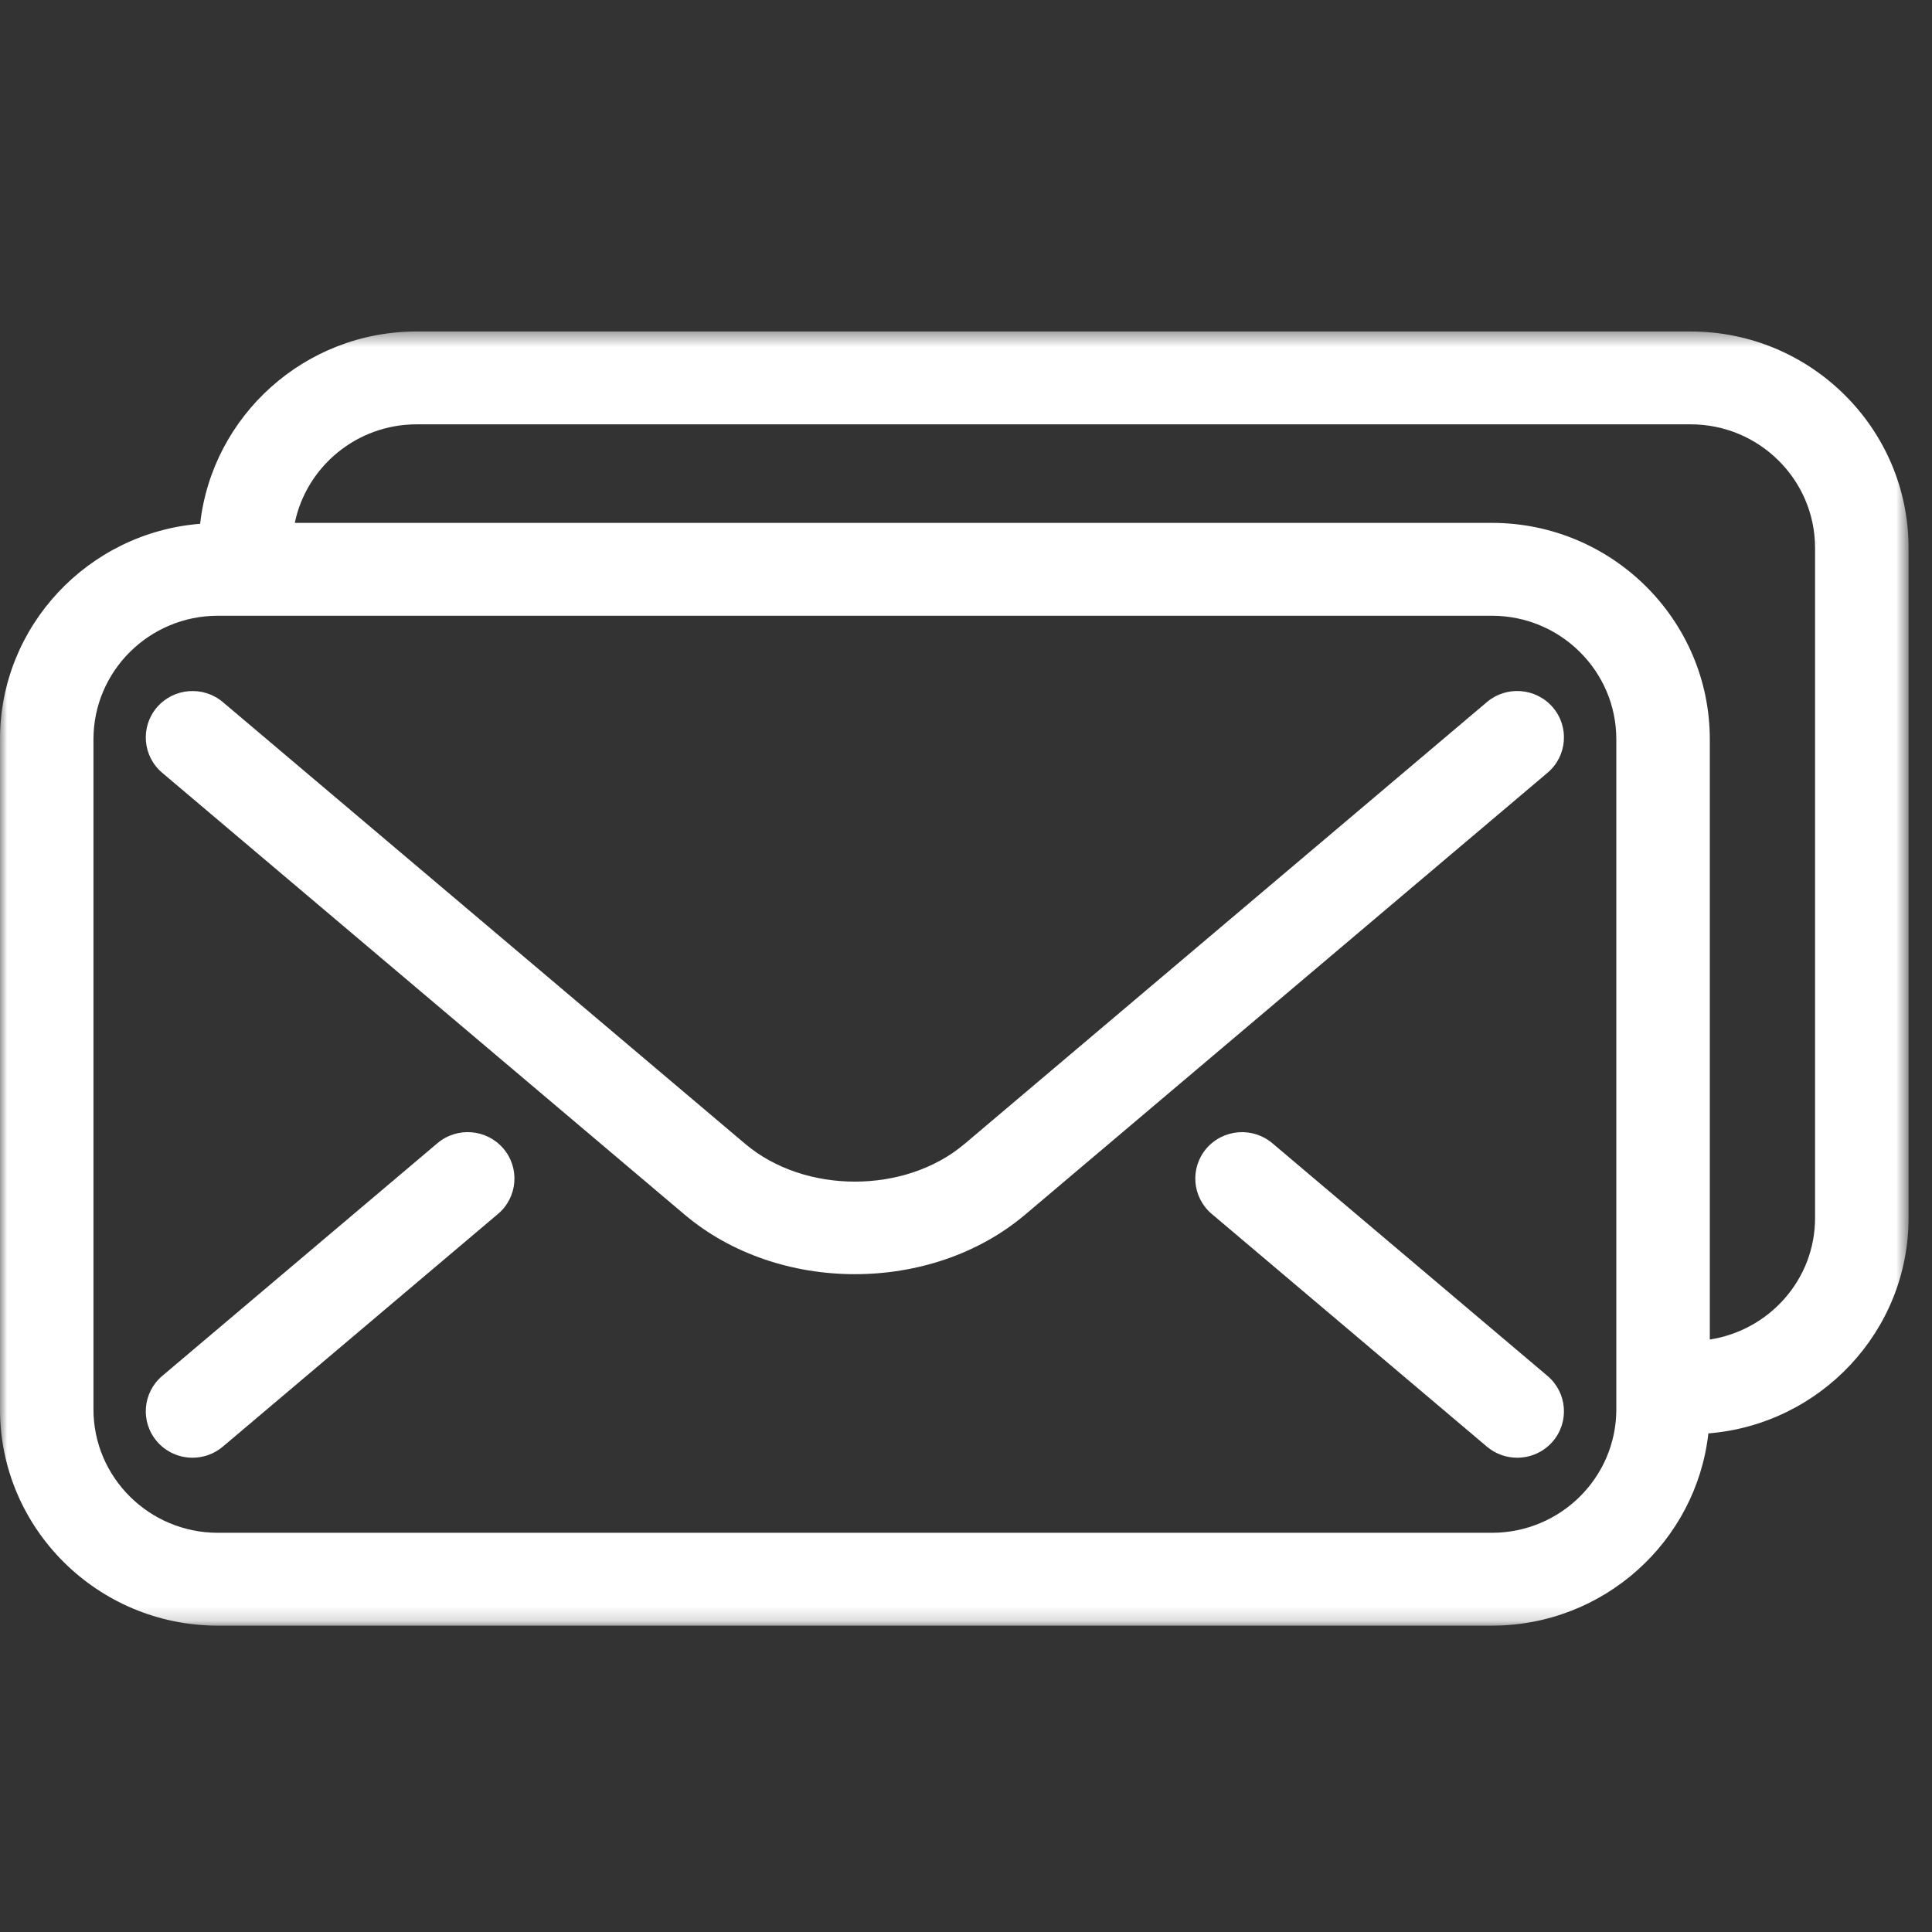
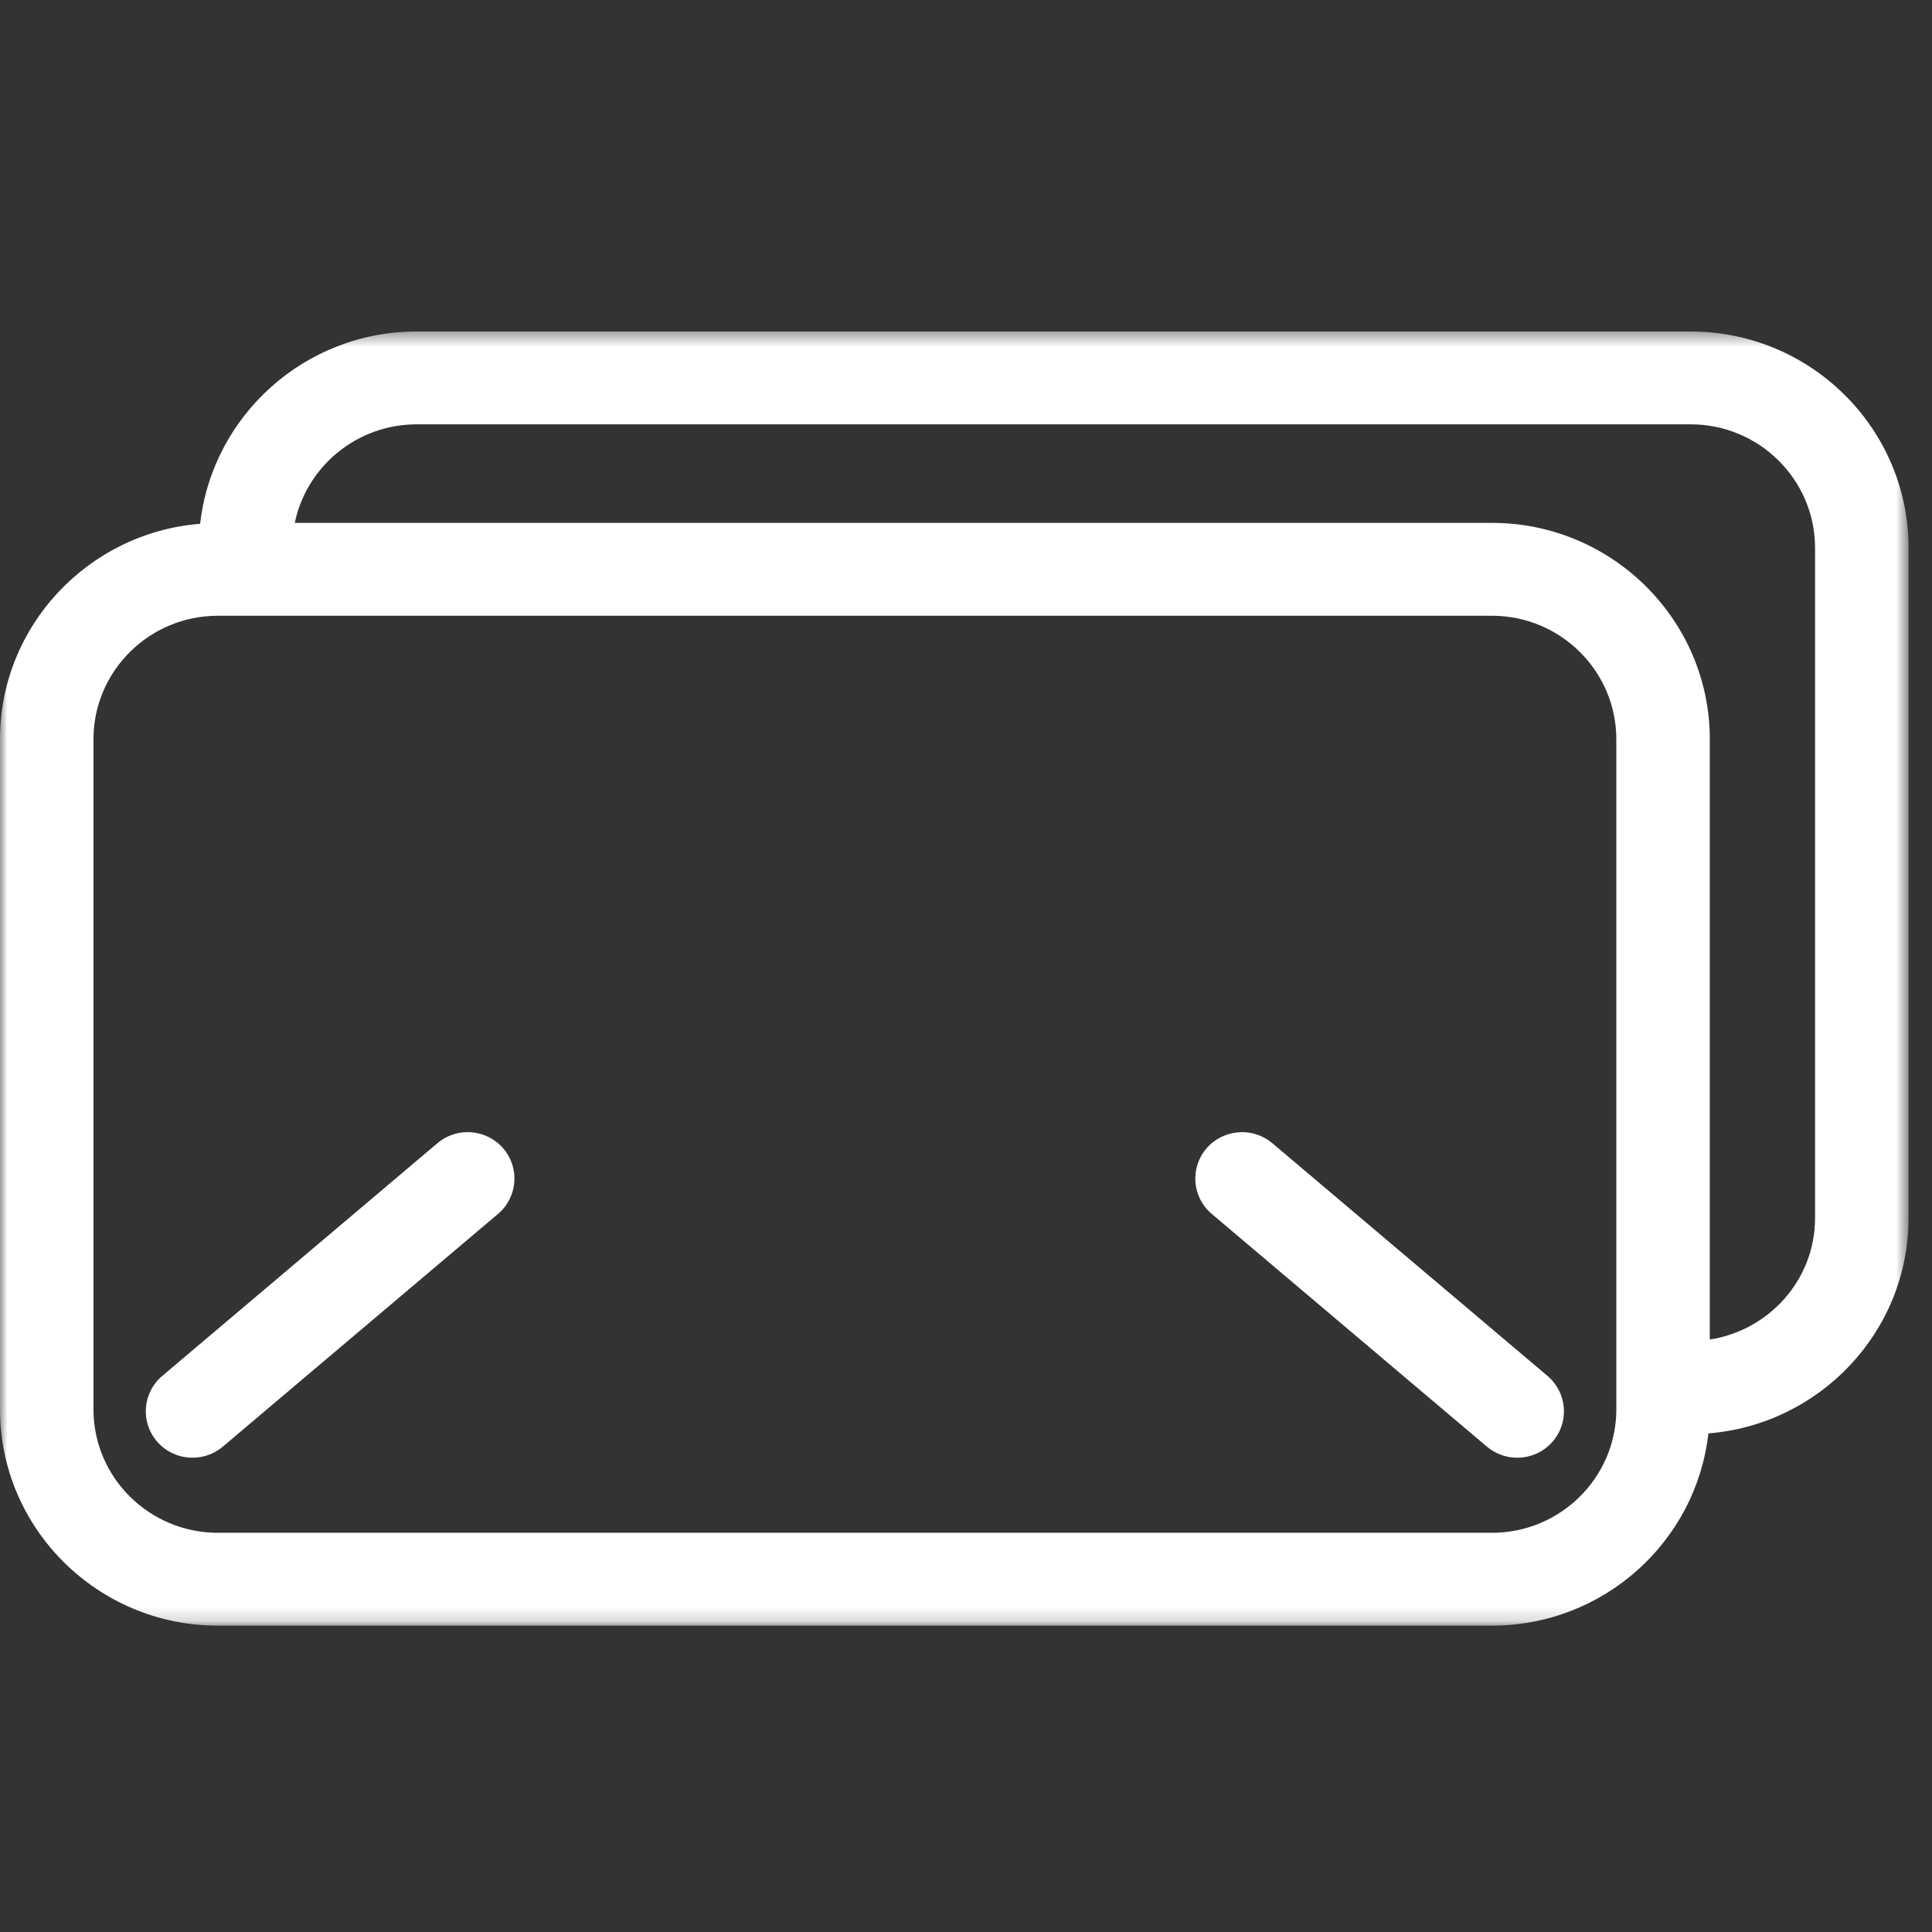
<svg xmlns="http://www.w3.org/2000/svg" xmlns:xlink="http://www.w3.org/1999/xlink" width="135px" height="135px" viewBox="0 0 135 135" version="1.1">
  <rect x="0" y="0" width="135" height="135" fill="#333333" stroke="none" />
  <title>mailP135</title>
  <desc>Created with Sketch.</desc>
  <defs>
    <polygon id="path-1" points="0 0.406 133.362 0.406 133.362 90.836 0 90.836" />
  </defs>
  <g id="mail" stroke="none" stroke-width="1" fill="none" fill-rule="evenodd">
    <g id="Group-10" transform="translate(0, 22)">
      <g id="Group-3" transform="translate(0, 0.757)">
        <mask id="mask-2" fill="white">
          <use xlink:href="#path-1" />
        </mask>
        <g id="Clip-2" />
        <path d="M126.829,62.35 C126.829,66.652 123.631,70.199 119.474,70.844 L119.474,28.901 C119.474,20.565 112.646,13.78 104.252,13.78 L20.598,13.78 C21.412,9.855 24.92,6.894 29.111,6.894 L118.139,6.894 C122.93,6.894 126.829,10.768 126.829,15.528 L126.829,62.35 Z M112.942,75.723 C112.942,80.479 109.044,84.348 104.252,84.348 L15.221,84.348 C10.429,84.348 6.531,80.479 6.531,75.723 L6.531,28.901 C6.531,24.14 10.429,20.269 15.221,20.269 L104.252,20.269 C109.044,20.269 112.942,24.14 112.942,28.901 L112.942,75.723 Z M118.139,0.406 L29.111,0.406 C21.29,0.406 14.832,6.297 13.985,13.843 C6.17,14.47 -0.001,20.978 -0.001,28.901 L-0.001,75.723 C-0.001,84.056 6.828,90.836 15.221,90.836 L104.252,90.836 C112.073,90.836 118.527,84.949 119.374,77.403 C127.191,76.774 133.362,70.27 133.362,62.35 L133.362,15.528 C133.362,7.19 126.533,0.406 118.139,0.406 L118.139,0.406 Z" id="Fill-1" fill="#FFFFFF" mask="url(#mask-2)" />
      </g>
-       <path d="M103.898,27.059 L67.398,57.933 C63.246,61.445 56.228,61.445 52.076,57.933 L15.571,27.059 C14.197,25.9 12.135,26.064 10.966,27.425 C9.797,28.789 9.962,30.838 11.334,31.999 L47.839,62.873 C51.12,65.648 55.429,67.034 59.736,67.034 C64.045,67.034 68.354,65.648 71.633,62.873 L108.133,31.999 C109.507,30.838 109.673,28.789 108.504,27.425 C107.332,26.062 105.27,25.896 103.898,27.059" id="Fill-4" fill="#FFFFFF" />
      <path d="M88.906,57.883 C87.532,56.724 85.473,56.886 84.301,58.249 C83.132,59.614 83.297,61.662 84.671,62.823 L103.898,79.085 C104.514,79.604 105.265,79.859 106.014,79.859 C106.94,79.859 107.857,79.472 108.503,78.72 C109.672,77.355 109.507,75.307 108.135,74.145 L88.906,57.883 Z" id="Fill-6" fill="#FFFFFF" />
      <path d="M30.564,57.883 L11.335,74.145 C9.963,75.307 9.795,77.355 10.967,78.72 C11.611,79.472 12.53,79.859 13.453,79.859 C14.202,79.859 14.956,79.604 15.57,79.085 L34.799,62.823 C36.173,61.662 36.338,59.614 35.169,58.249 C33.995,56.884 31.935,56.722 30.564,57.883" id="Fill-8" fill="#FFFFFF" />
    </g>
  </g>
</svg>